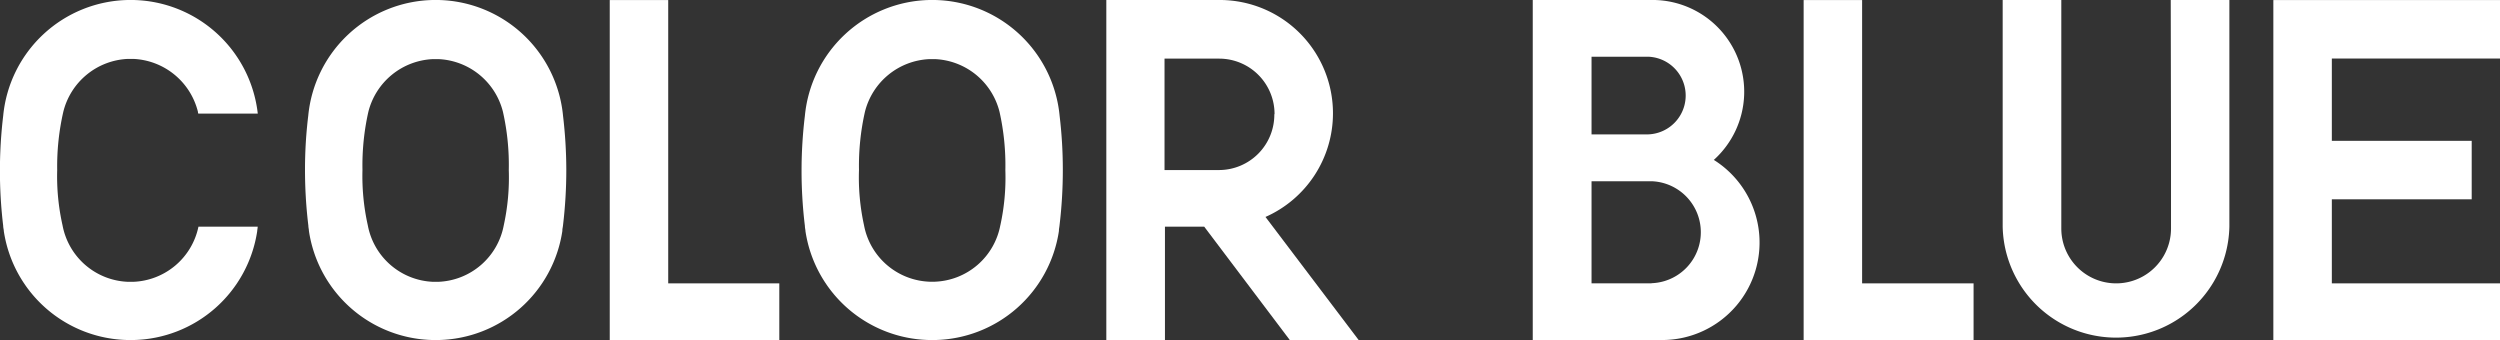
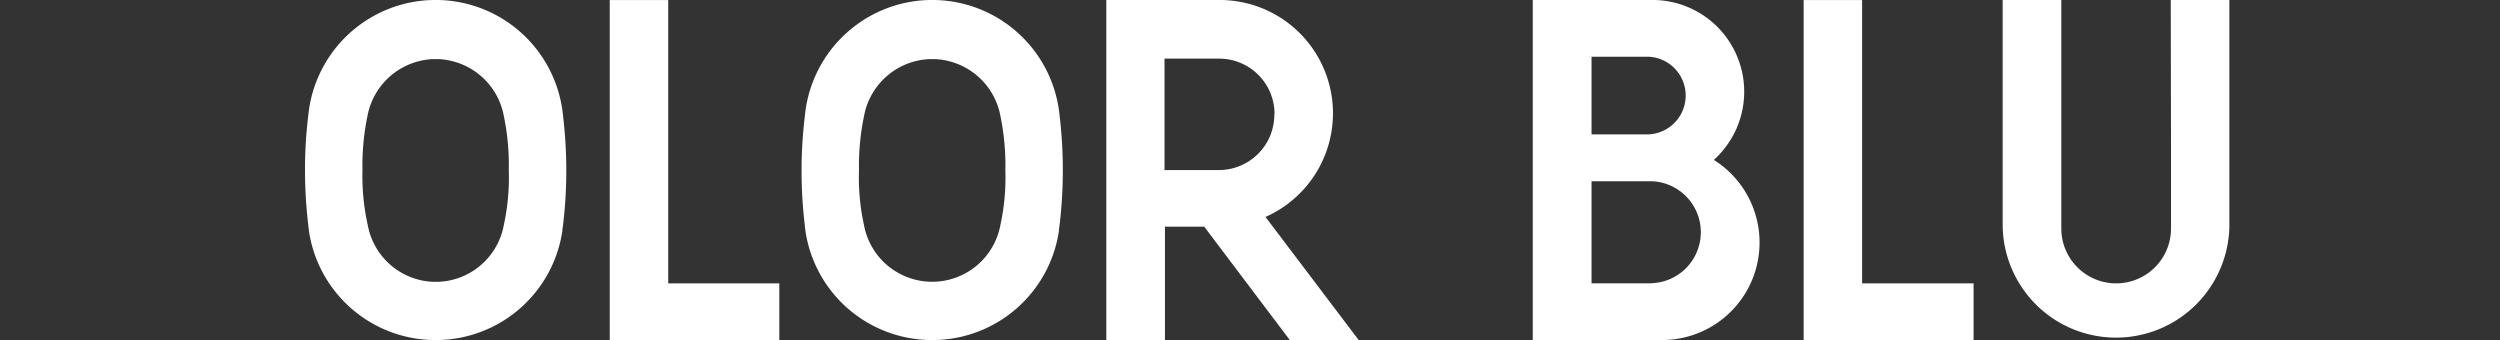
<svg xmlns="http://www.w3.org/2000/svg" viewBox="0 0 469.01 63.83">
  <rect x="0" y="0" width="469.01" height="63.83" fill="#333333" stroke="none" />
  <defs>
    <style>.cls-1{fill:#fff;}</style>
  </defs>
  <title>1Asset 1</title>
  <g id="Layer_2" data-name="Layer 2">
    <g id="Capa_1" data-name="Capa 1">
      <path class="cls-1" d="M250.07,21.27A21.25,21.25,0,0,0,229,0V0H207.55V63.79h11V42.53h7.37L242,63.83h12.92L237.41,40.7A21.26,21.26,0,0,0,250.07,21.27Zm-11,.16a10.39,10.39,0,0,1-10.3,10.47h-10.3V11h10.3A10.39,10.39,0,0,1,239.11,21.43Z" />
      <polygon class="cls-1" points="125.36 0.01 114.39 0.01 114.39 63.79 120.79 63.79 125.36 63.79 146.2 63.79 146.2 53.16 125.36 53.16 125.36 0.01" />
      <polygon class="cls-1" points="349.34 0.01 338.37 0.01 338.37 53.16 338.37 63.79 349.34 63.79 370.25 63.79 370.25 53.16 349.34 53.16 349.34 0.01" />
      <path class="cls-1" d="M321.52,30A17.21,17.21,0,0,0,310.42,0H287.55V63.79h24.34A18.29,18.29,0,0,0,321.52,30ZM298.58,10.64h10.64a7.29,7.29,0,0,1,0,14.57H298.58Zm11.24,42.52H298.58V34h11.24a9.57,9.57,0,0,1,0,19.13Z" />
      <path class="cls-1" d="M407.29,27.08V42.53h0c0,.12,0,.23,0,.34a10.29,10.29,0,1,1-20.58,0c0-.11,0-.22,0-.34h0V0h-11V41.7h0c0,.28,0,.55,0,.83a21.27,21.27,0,0,0,42.53,0c0-.28,0-.55,0-.83h0V0h-11Z" />
-       <polygon class="cls-1" points="469.01 10.98 469.01 0.01 437.46 0.01 426.49 0.01 426.49 10.98 426.49 26.42 426.49 37.39 426.49 53.16 426.49 63.79 437.46 63.79 469.01 63.79 469.01 53.16 437.46 53.16 437.46 37.39 463.7 37.39 463.7 26.42 437.46 26.42 437.46 10.98 469.01 10.98" />
      <path class="cls-1" d="M175.38,0h-1A24,24,0,0,0,151,21.72a85.66,85.66,0,0,0,0,20.66c0,.28.06.56.1.84a.38.38,0,0,1,0,.1h0A24,24,0,0,0,174.4,63.79h1a24,24,0,0,0,23.26-20.47s0-.06,0-.1c0-.28.07-.56.1-.84a87,87,0,0,0,.63-10.64,85,85,0,0,0-.6-10A24,24,0,0,0,175.38,0Zm12.29,42.24a13,13,0,0,1-12.29,10.61h-1a13,13,0,0,1-12.29-10.61,41.79,41.79,0,0,1-.94-10.36A45.86,45.86,0,0,1,162.26,21a13.06,13.06,0,0,1,12.14-9.91h1A13.06,13.06,0,0,1,187.52,21a45.86,45.86,0,0,1,1.09,10.94A41.79,41.79,0,0,1,187.67,42.26Z" />
      <path class="cls-1" d="M82.23,0h-1a24,24,0,0,0-23.4,21.7,82.94,82.94,0,0,0-.61,10,87,87,0,0,0,.63,10.64c0,.28.07.56.1.84,0,0,0,.07,0,.1h0A24,24,0,0,0,81.24,63.79h1a24,24,0,0,0,23.26-20.47.31.31,0,0,0,0-.1c0-.28.08-.56.11-.84a87,87,0,0,0,.63-10.64,87.23,87.23,0,0,0-.61-10A24,24,0,0,0,82.23,0ZM94.51,42.26A13,13,0,0,1,82.23,52.87h-1A13,13,0,0,1,69,42.26,42.28,42.28,0,0,1,68,31.9,45.86,45.86,0,0,1,69.1,21a13.08,13.08,0,0,1,12.14-9.91h1A13.06,13.06,0,0,1,94.36,21,45.35,45.35,0,0,1,95.45,31.9,41.79,41.79,0,0,1,94.51,42.26Z" />
-       <path class="cls-1" d="M25,52.87H24A13,13,0,0,1,11.73,42.26a41.8,41.8,0,0,1-1-10.36A45.86,45.86,0,0,1,11.87,21,13.07,13.07,0,0,1,24,11.05h1A13.08,13.08,0,0,1,37.14,21c0,.1,0,.2.07.31H48.36A24,24,0,0,0,25,0H24A24,24,0,0,0,.6,21.72a87,87,0,0,0,0,20.66c0,.28.07.56.11.84,0,0,0,.07,0,.1h0A24,24,0,0,0,24,63.79h1A24,24,0,0,0,48.26,43.32h0s0-.06,0-.1q.06-.34.09-.69H37.23A13,13,0,0,1,25,52.87Z" />
    </g>
  </g>
</svg>